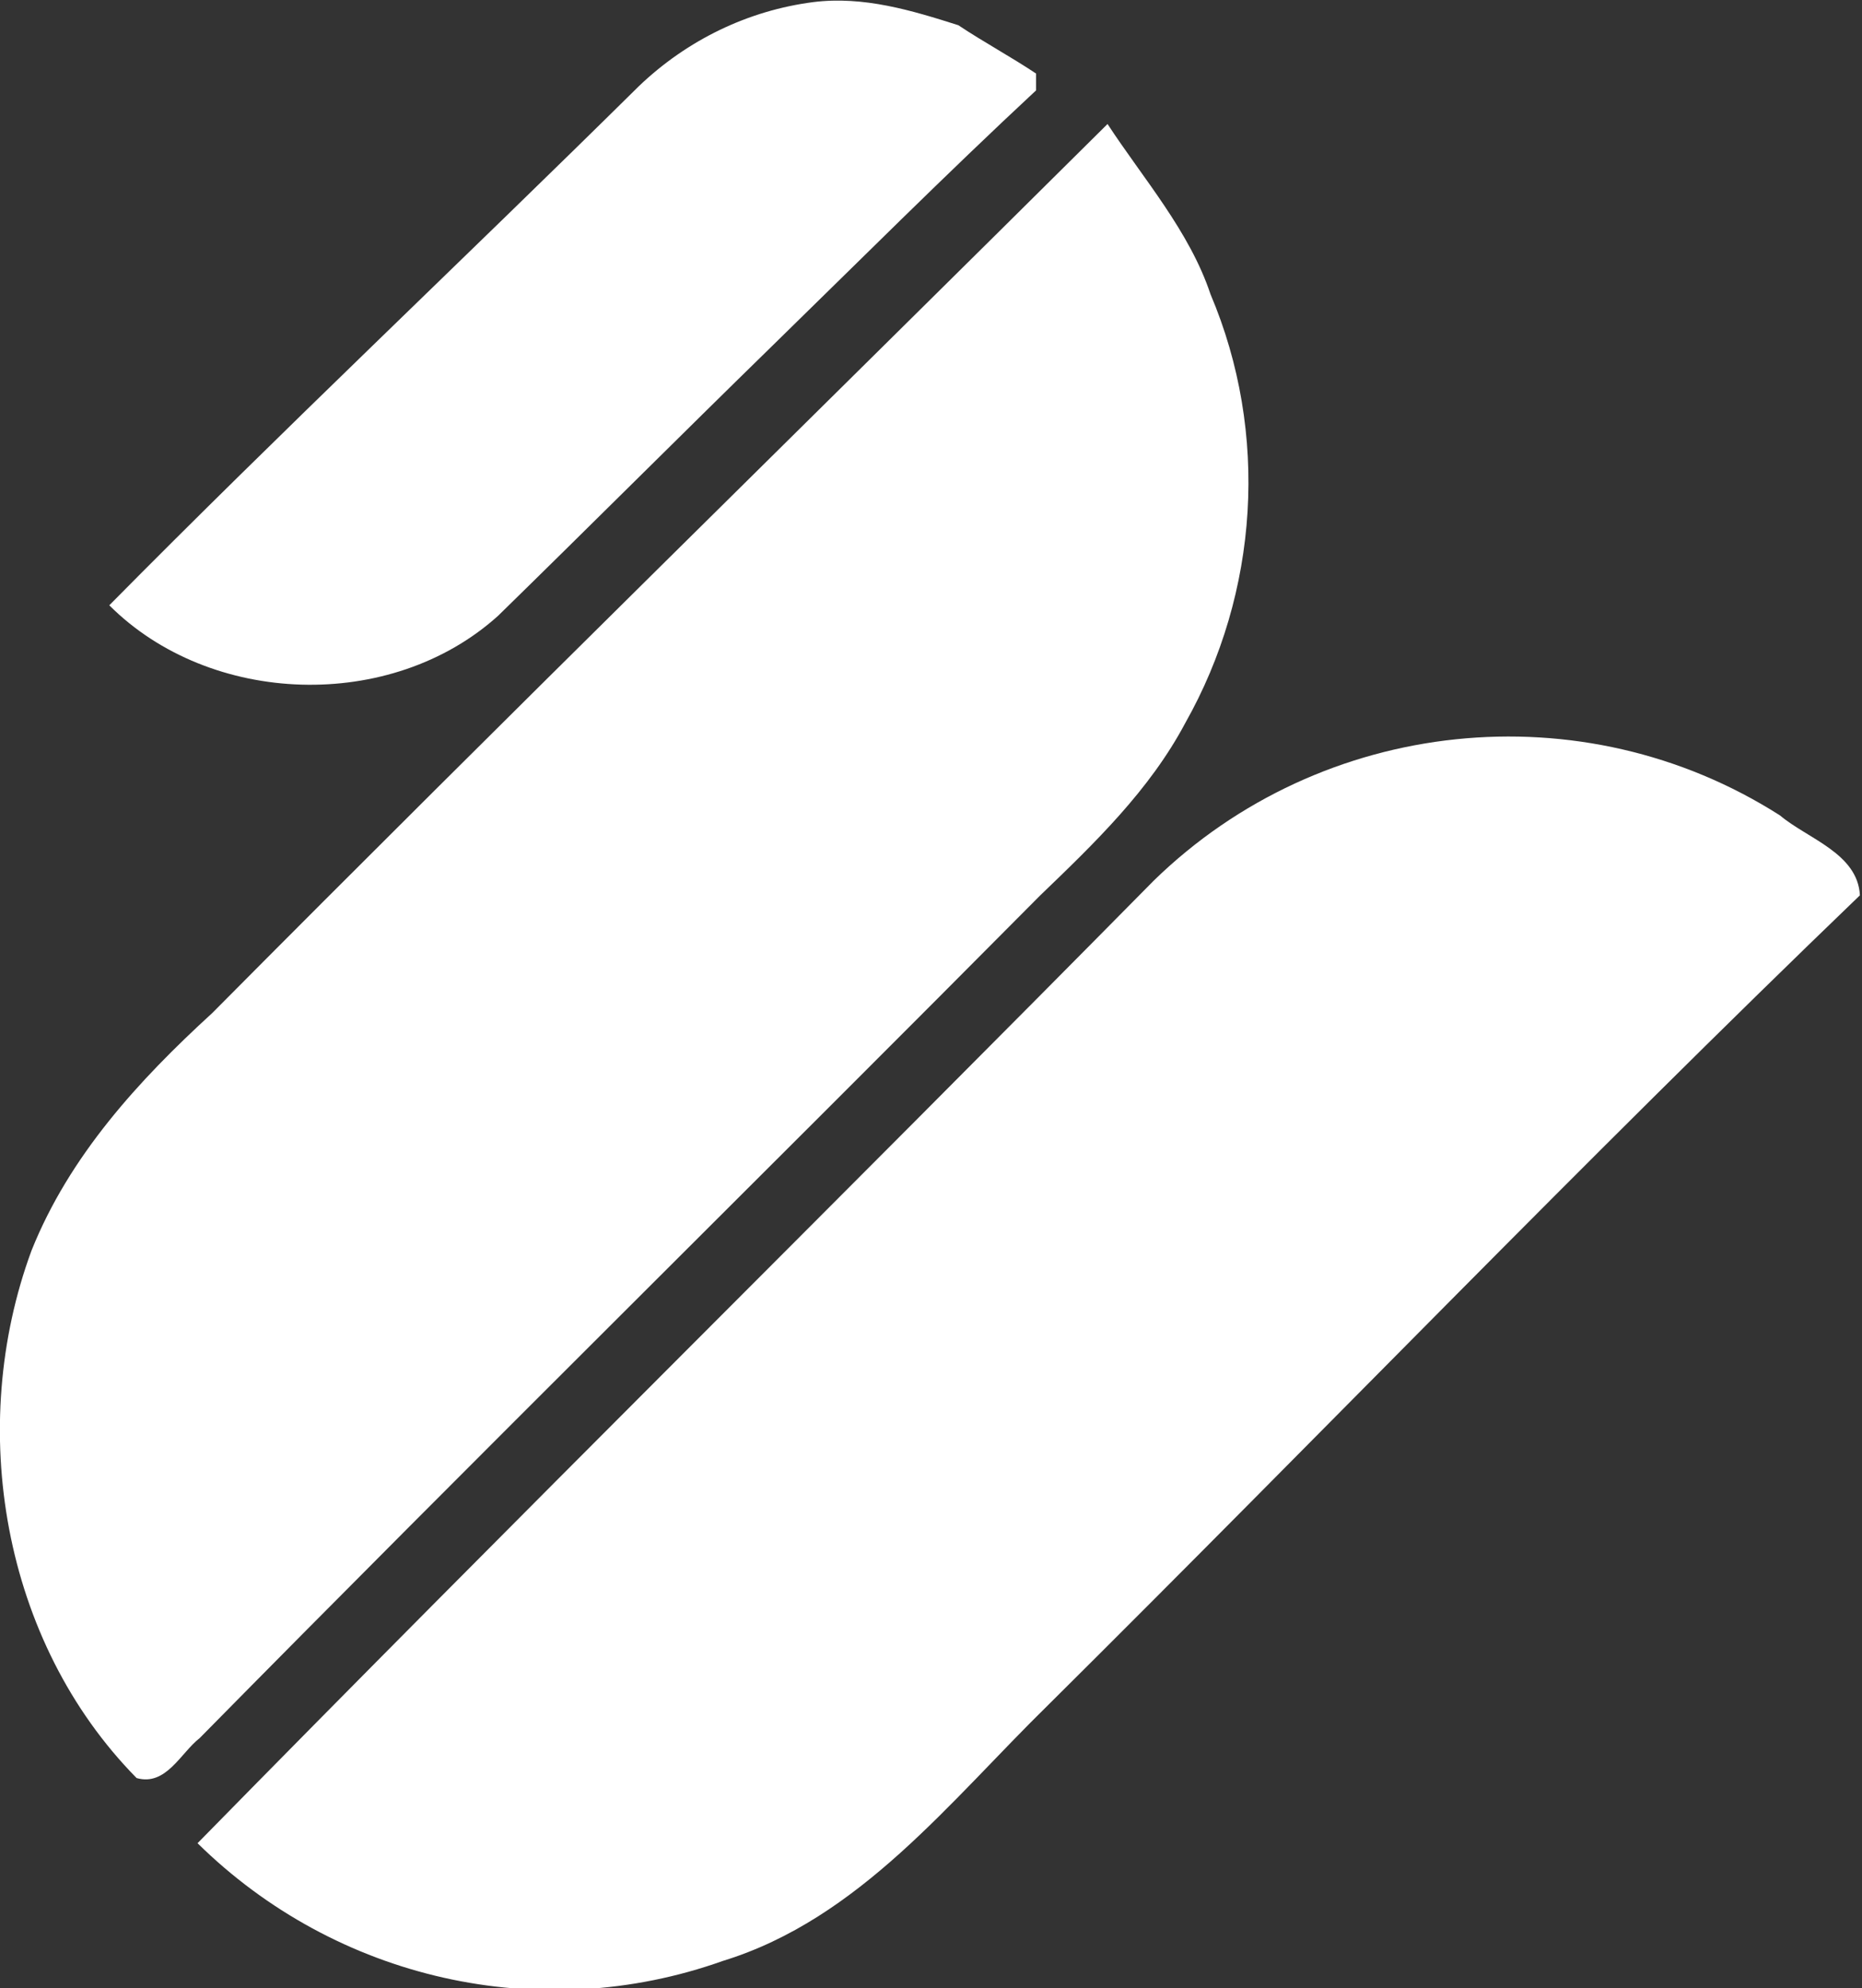
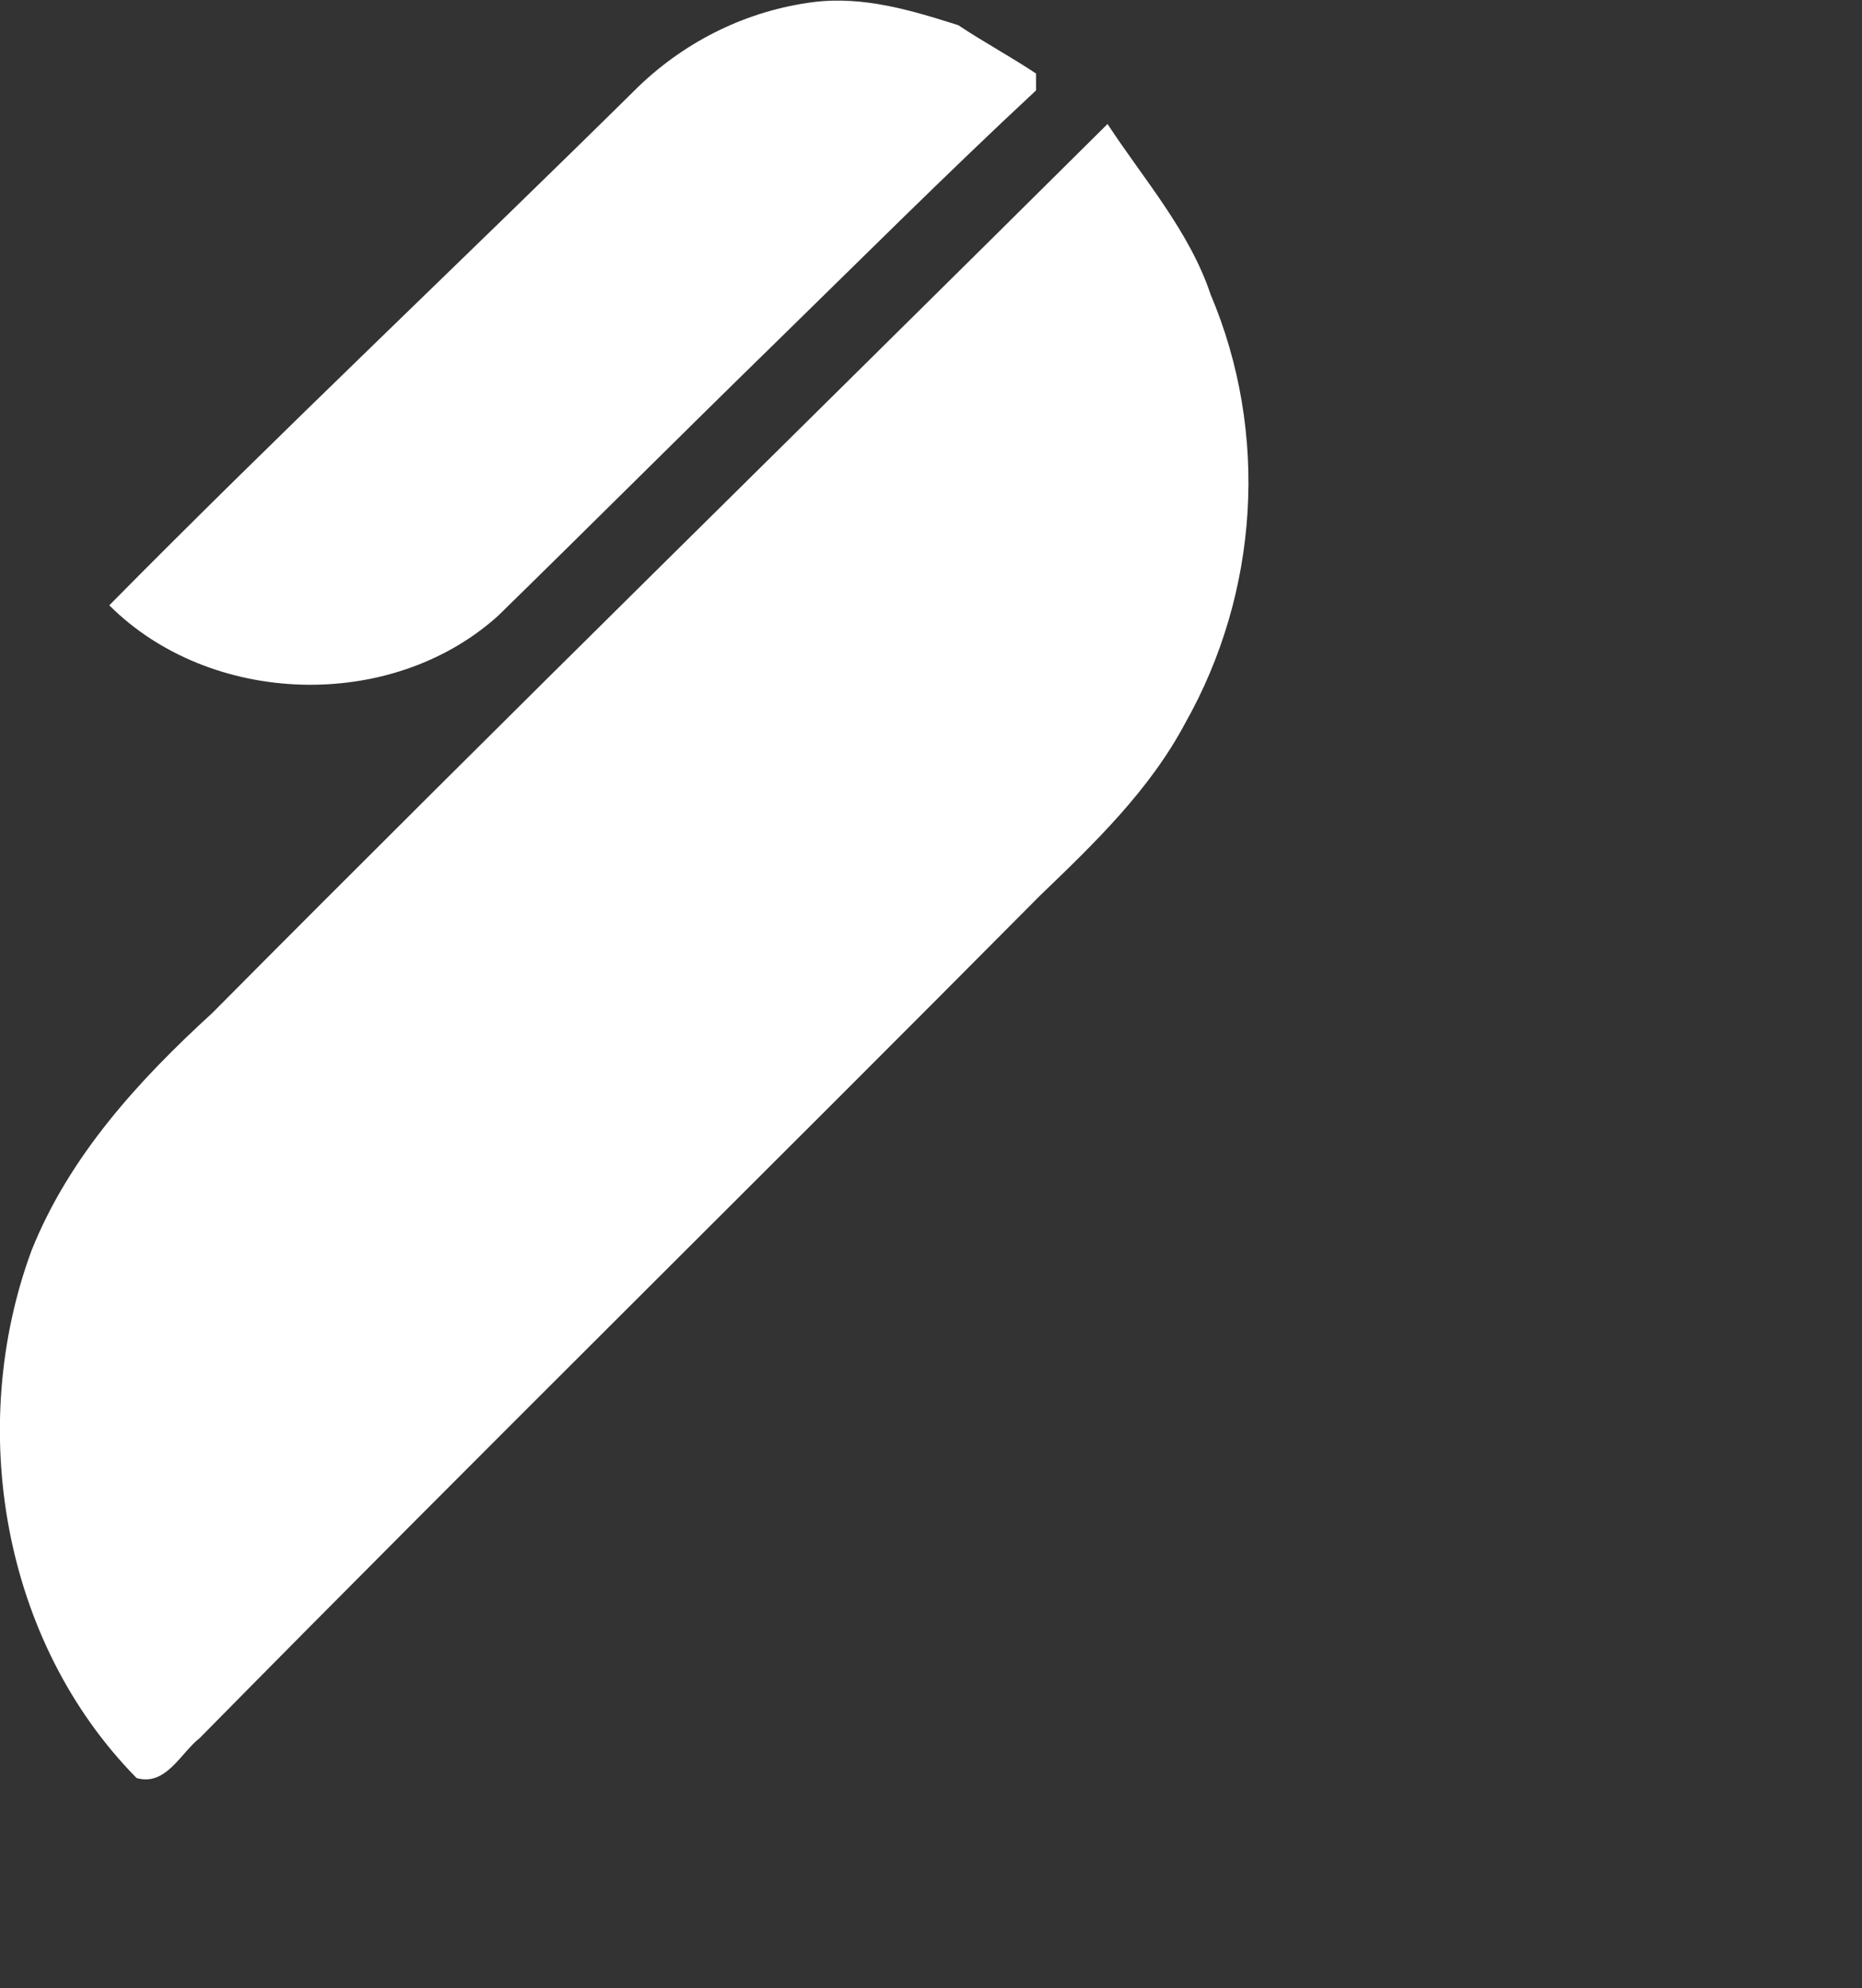
<svg xmlns="http://www.w3.org/2000/svg" version="1.1" id="Capa_1" x="0px" y="0px" viewBox="0 0 88.6 94.6" style="enable-background:new 0 0 88.6 94.6;" xml:space="preserve">
  <rect x="0" y="0" width="88.6" height="94.6" fill="#333333" stroke="none" />
  <style type="text/css">
	.st0{fill:#FFFFFF;}
</style>
  <title>icono-egaming</title>
-   <path class="st0" d="M30.4,4.1c2.3-2.2,5.2-3.6,8.3-4c2.4-0.3,4.7,0.4,6.9,1.1c1.2,0.8,2.5,1.5,3.7,2.3c0,0.2,0,0.6,0,0.8  c-4.3,4-8.5,8.2-12.7,12.3S28,25.1,23.7,29.3c-5.1,4.6-13.7,4.3-18.5-0.5C13.4,20.5,22,12.4,30.4,4.1L30.4,4.1z" />
+   <path class="st0" d="M30.4,4.1c2.3-2.2,5.2-3.6,8.3-4c2.4-0.3,4.7,0.4,6.9,1.1c1.2,0.8,2.5,1.5,3.7,2.3c0,0.2,0,0.6,0,0.8  c-4.3,4-8.5,8.2-12.7,12.3S28,25.1,23.7,29.3c-5.1,4.6-13.7,4.3-18.5-0.5C13.4,20.5,22,12.4,30.4,4.1z" />
  <path class="st0" d="M10.1,48.2C24.2,34,38.5,20,52.7,5.9c1.7,2.6,3.9,5.1,4.9,8.1c2.8,6.6,2.3,14.2-1.2,20.4  c-1.7,3.2-4.3,5.7-6.9,8.2c-13.3,13.4-26.7,26.6-40,40.1c-0.9,0.7-1.6,2.3-3,1.9c-6.4-6.5-8.1-16.7-5-25.1  C3.3,55,6.6,51.4,10.1,48.2L10.1,48.2L10.1,48.2z" />
-   <path class="st0" d="M54.9,41.9c8-7.8,20.4-9.1,29.8-3.1c1.3,1.1,3.7,1.8,3.8,3.8C75.4,55.2,62.8,68.3,49.9,81.1  c-4.7,4.6-9,10.2-15.5,12.2c-8.7,3.1-18.4,0.9-25-5.6C24.5,72.3,39.8,57.2,54.9,41.9L54.9,41.9z" />
</svg>